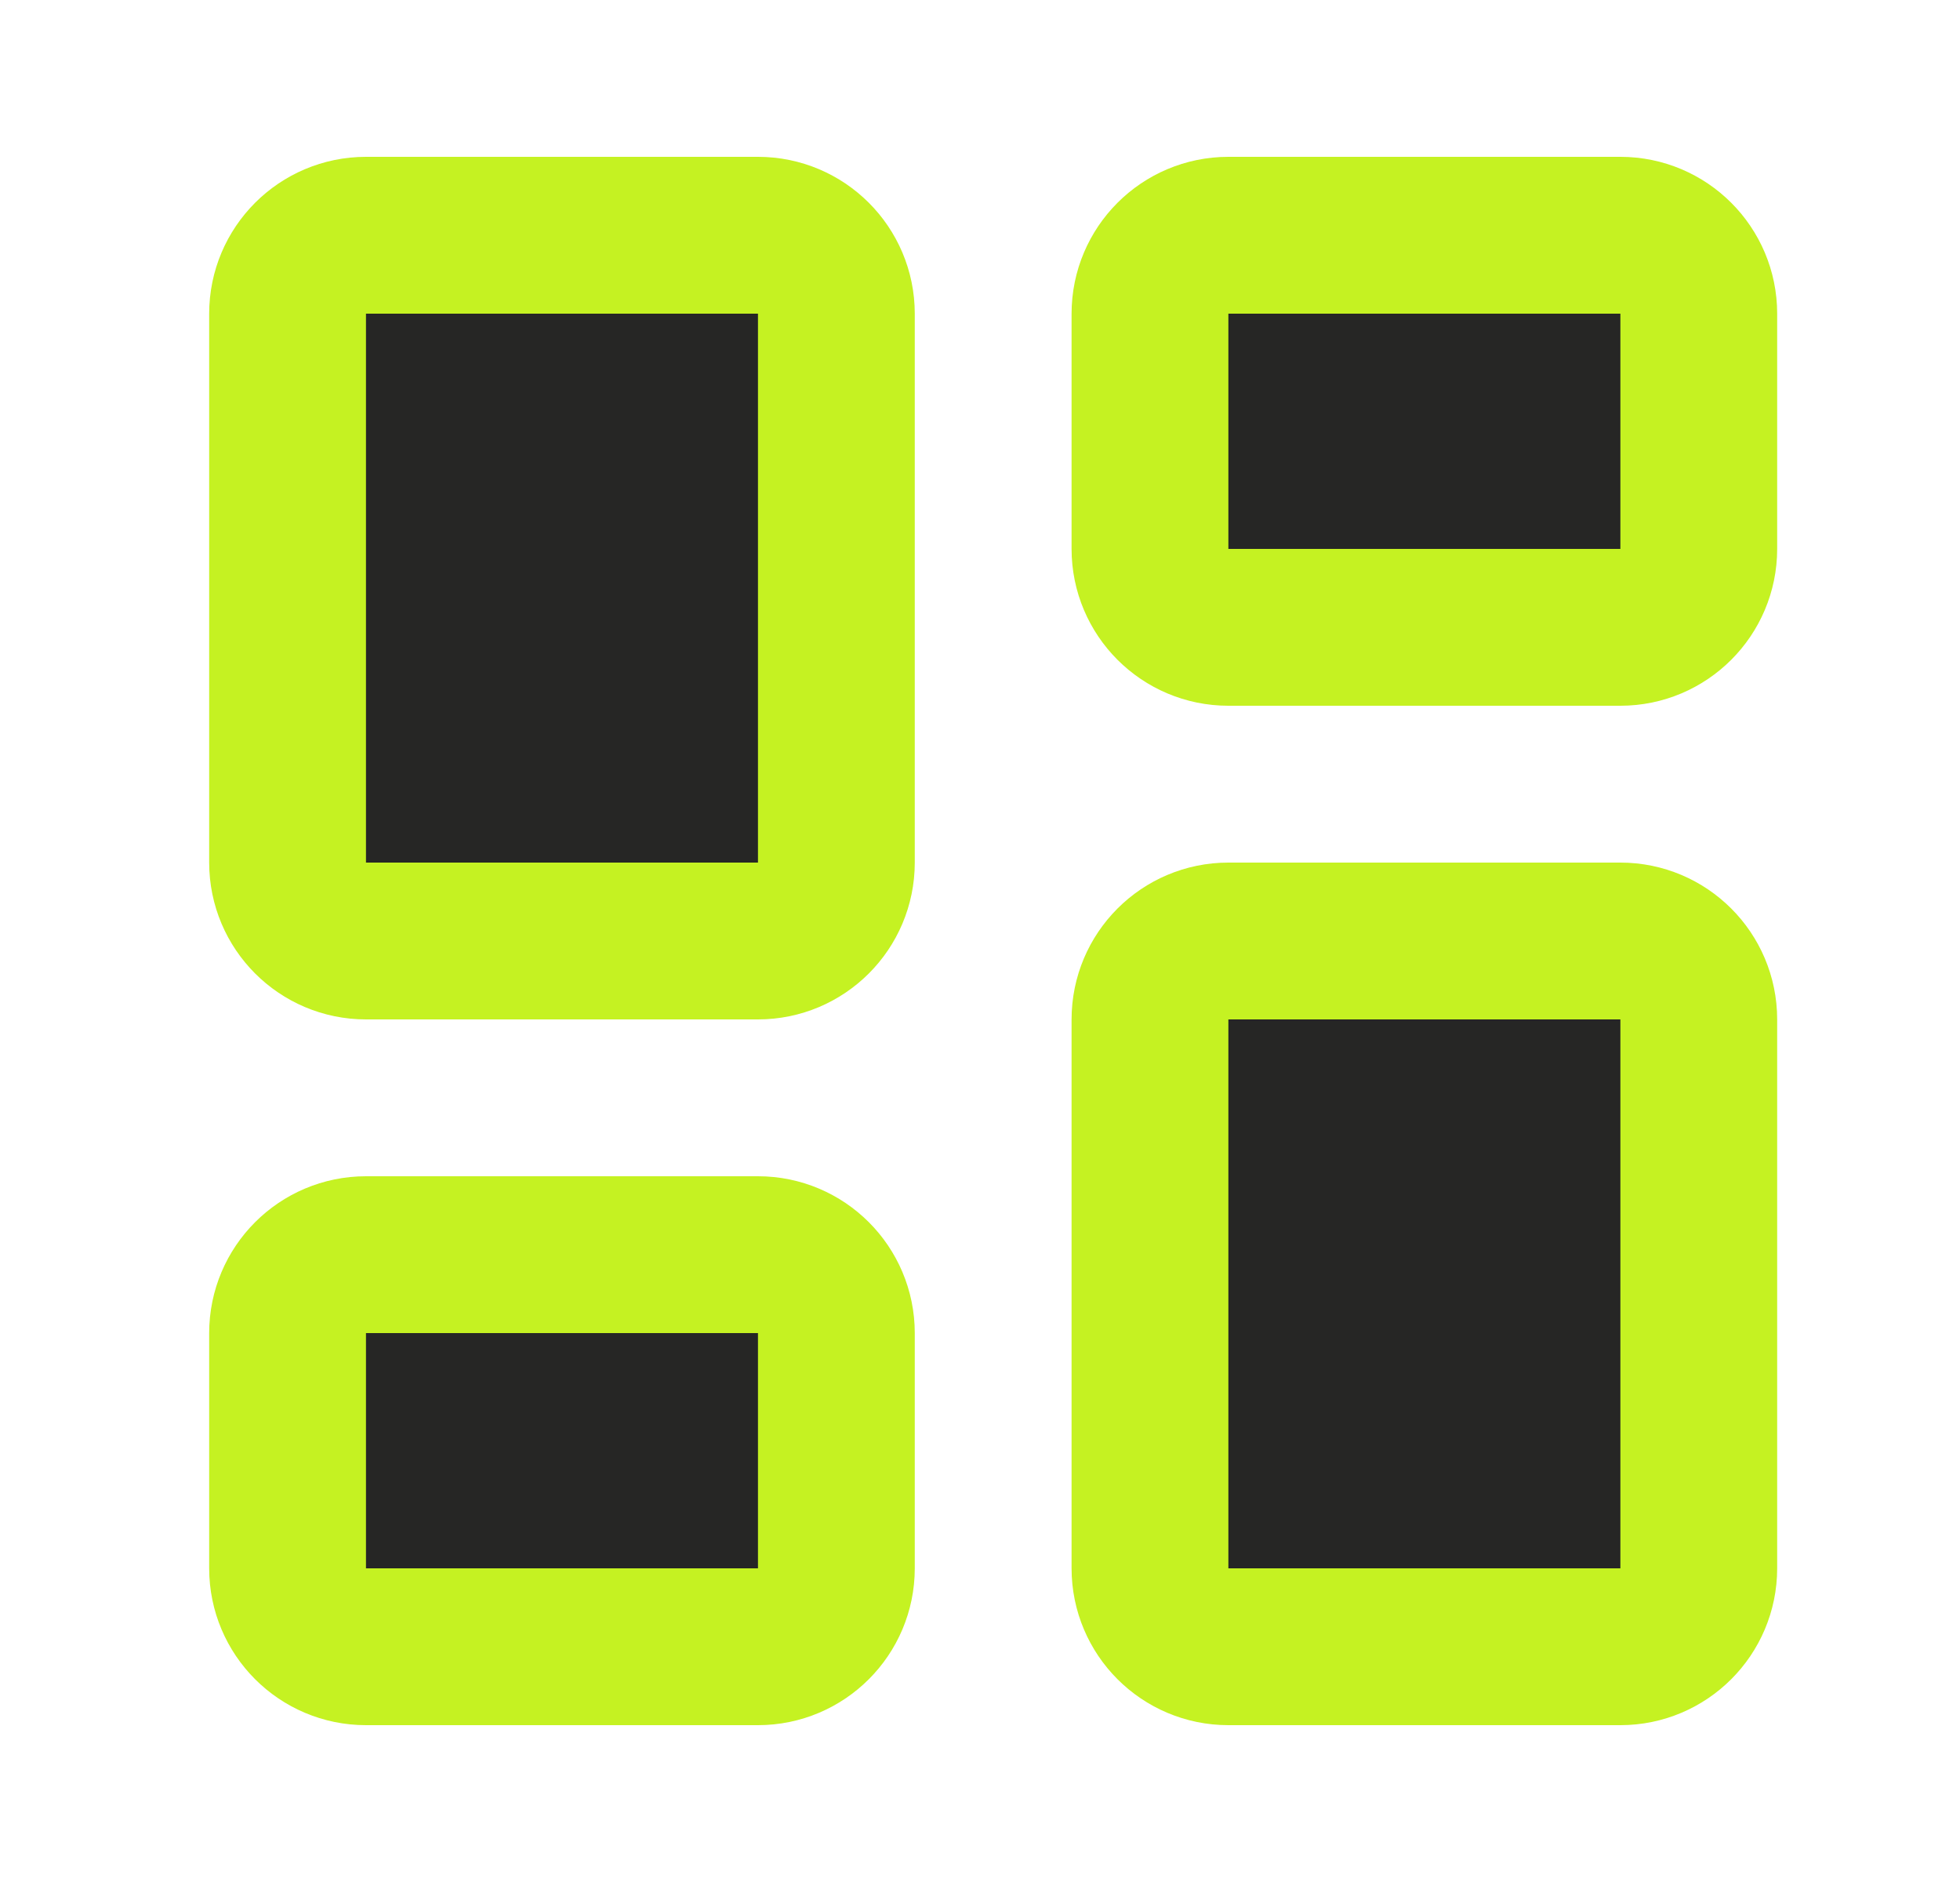
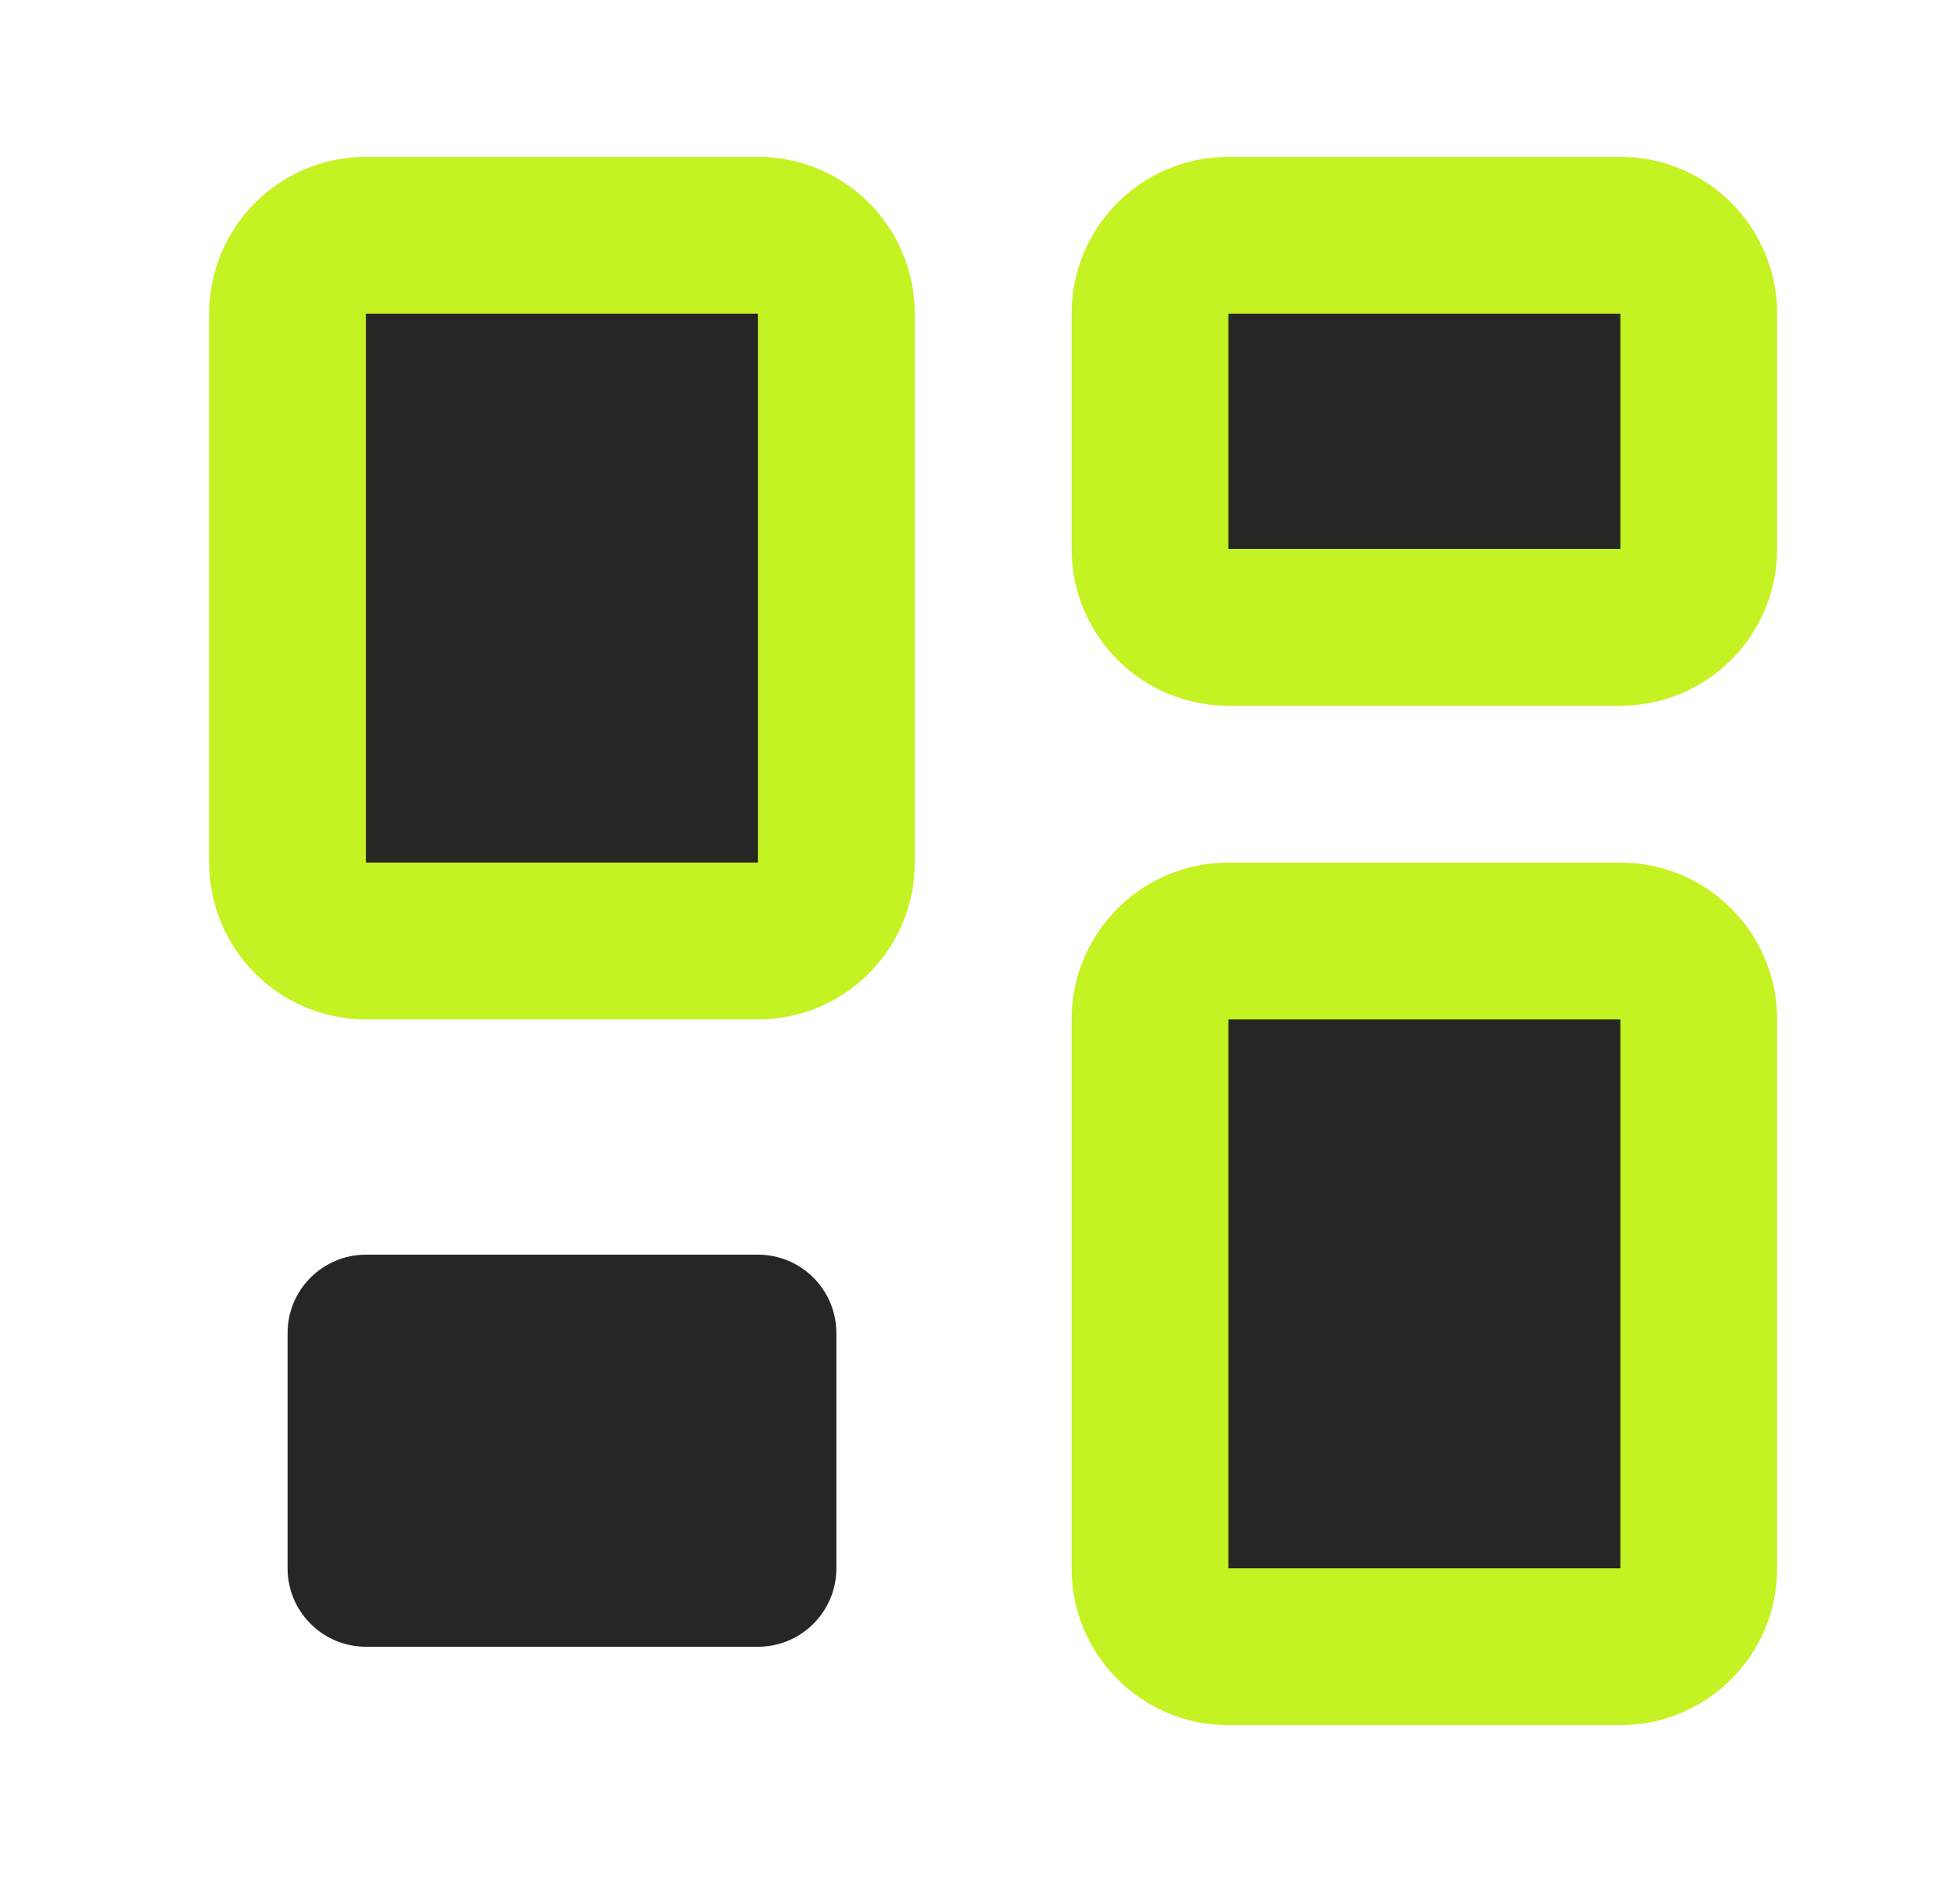
<svg xmlns="http://www.w3.org/2000/svg" width="25" height="24" viewBox="0 0 25 24" fill="none">
  <path d="M9.668 3H4.668C4.116 3 3.668 3.448 3.668 4V11C3.668 11.552 4.116 12 4.668 12H9.668C10.22 12 10.668 11.552 10.668 11V4C10.668 3.448 10.22 3 9.668 3Z" fill="#262625" />
  <path d="M20.668 3H15.668C15.116 3 14.668 3.448 14.668 4V7C14.668 7.552 15.116 8 15.668 8H20.668C21.22 8 21.668 7.552 21.668 7V4C21.668 3.448 21.22 3 20.668 3Z" fill="#262625" />
  <path d="M20.668 12H15.668C15.116 12 14.668 12.448 14.668 13V20C14.668 20.552 15.116 21 15.668 21H20.668C21.22 21 21.668 20.552 21.668 20V13C21.668 12.448 21.22 12 20.668 12Z" fill="#262625" />
  <path d="M9.668 16H4.668C4.116 16 3.668 16.448 3.668 17V20C3.668 20.552 4.116 21 4.668 21H9.668C10.22 21 10.668 20.552 10.668 20V17C10.668 16.448 10.22 16 9.668 16Z" fill="#262625" />
  <path d="M9.668 3H4.668C4.116 3 3.668 3.448 3.668 4V11C3.668 11.552 4.116 12 4.668 12H9.668C10.22 12 10.668 11.552 10.668 11V4C10.668 3.448 10.22 3 9.668 3Z" stroke="#C5F222" stroke-width="2" stroke-linecap="round" stroke-linejoin="round" />
  <path d="M20.668 3H15.668C15.116 3 14.668 3.448 14.668 4V7C14.668 7.552 15.116 8 15.668 8H20.668C21.22 8 21.668 7.552 21.668 7V4C21.668 3.448 21.22 3 20.668 3Z" stroke="#C5F222" stroke-width="2" stroke-linecap="round" stroke-linejoin="round" />
  <path d="M20.668 12H15.668C15.116 12 14.668 12.448 14.668 13V20C14.668 20.552 15.116 21 15.668 21H20.668C21.22 21 21.668 20.552 21.668 20V13C21.668 12.448 21.22 12 20.668 12Z" stroke="#C5F222" stroke-width="2" stroke-linecap="round" stroke-linejoin="round" />
-   <path d="M9.668 16H4.668C4.116 16 3.668 16.448 3.668 17V20C3.668 20.552 4.116 21 4.668 21H9.668C10.22 21 10.668 20.552 10.668 20V17C10.668 16.448 10.22 16 9.668 16Z" stroke="#C5F222" stroke-width="2" stroke-linecap="round" stroke-linejoin="round" />
</svg>